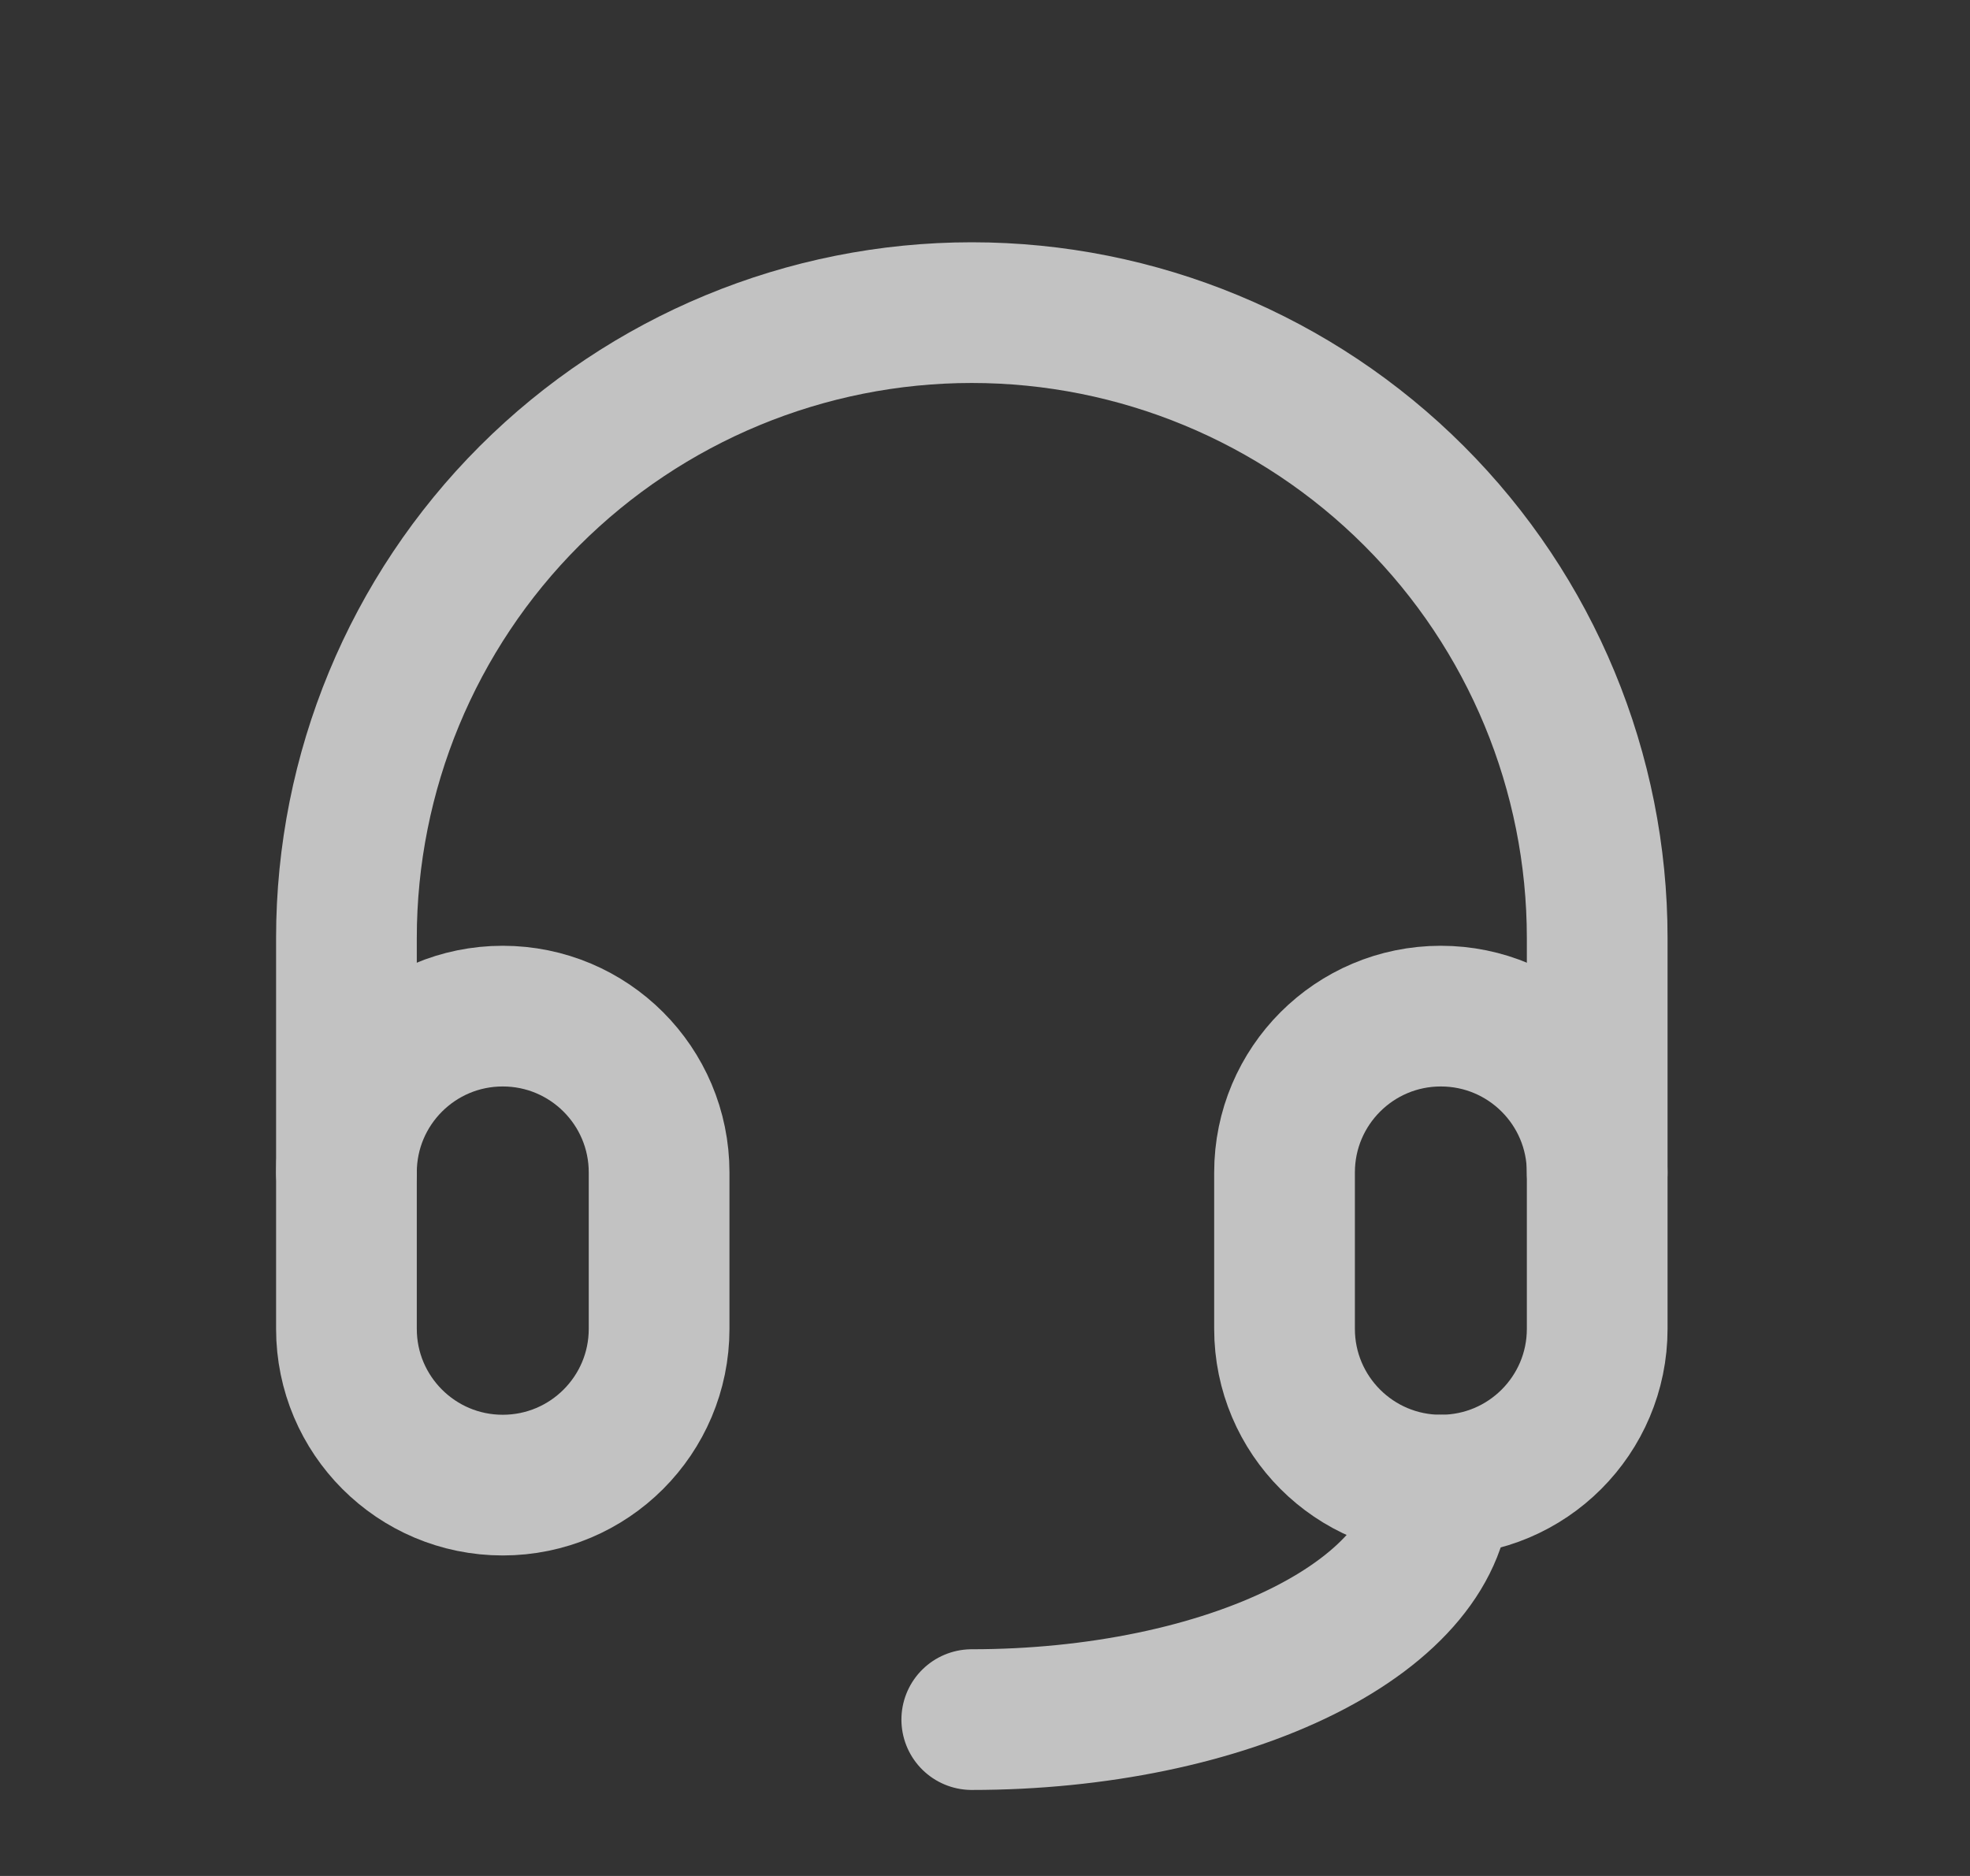
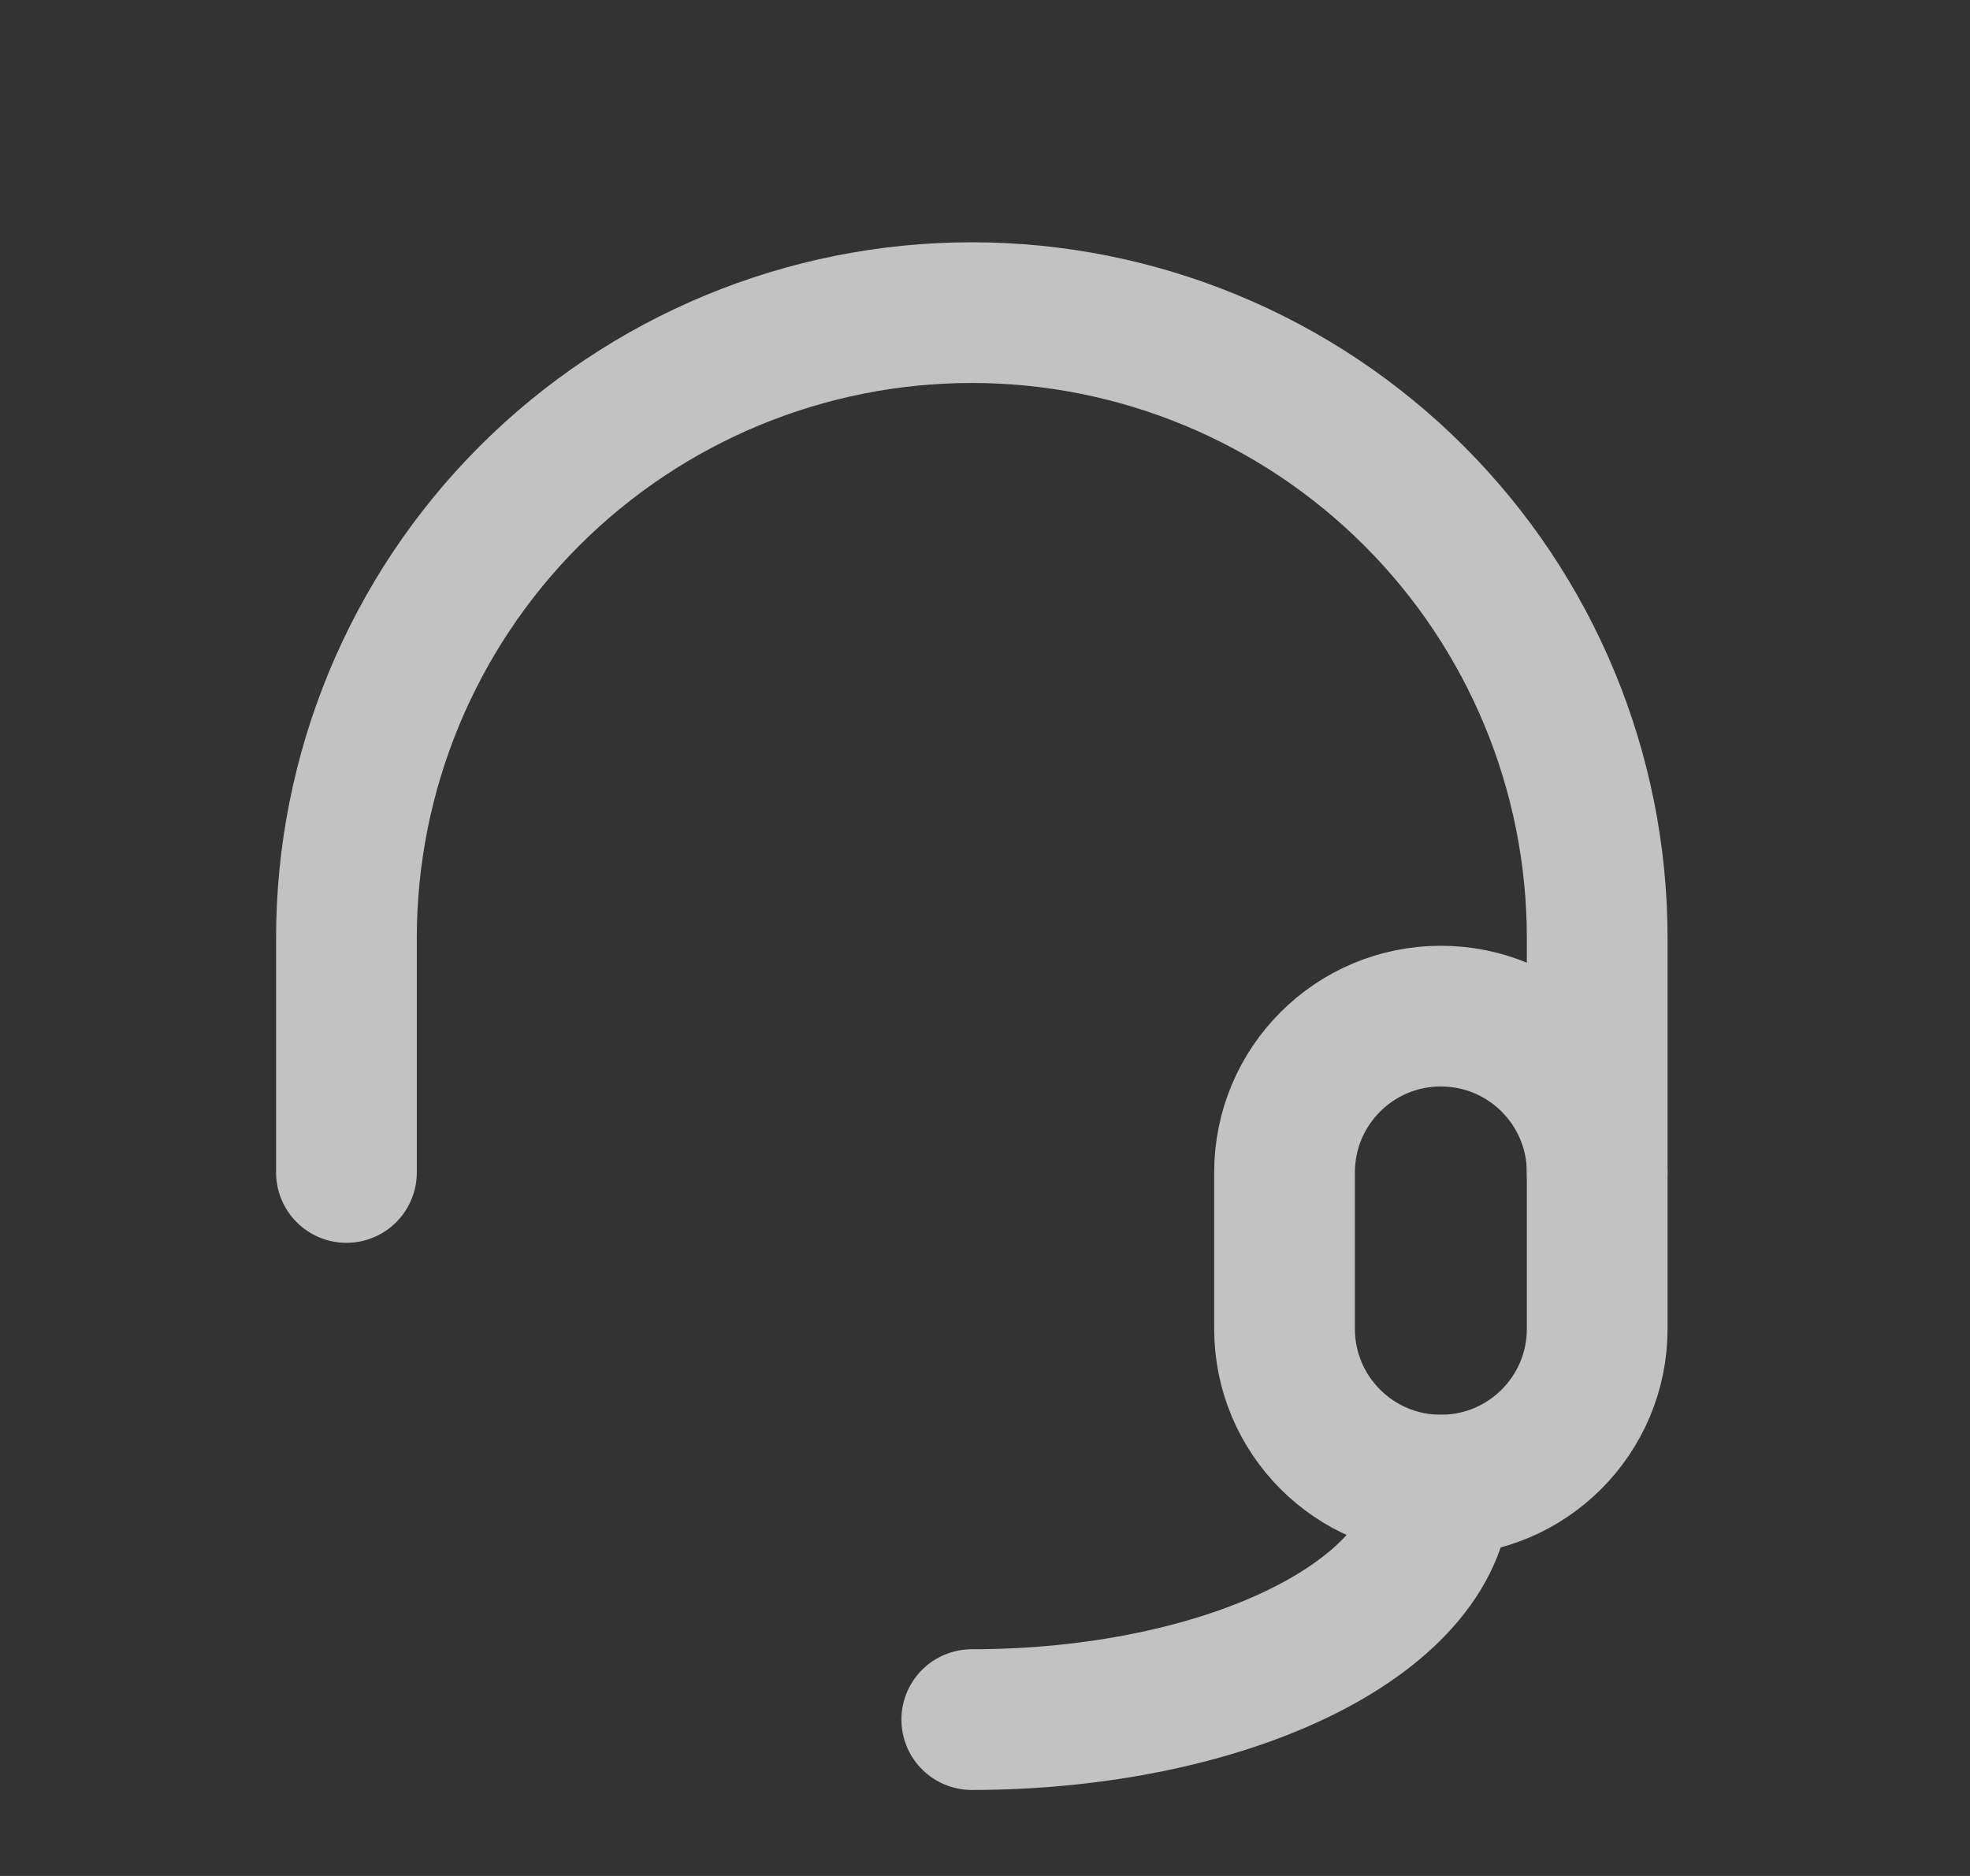
<svg xmlns="http://www.w3.org/2000/svg" width="21" height="20" viewBox="0 0 21 20" fill="none">
  <rect x="0" y="0" width="21" height="20" fill="#333333" stroke="none" />
  <g opacity="0.7">
-     <path d="M7.026 12.5C7.026 11.579 6.28 10.833 5.359 10.833C4.439 10.833 3.693 11.579 3.693 12.5V14.167C3.693 15.087 4.439 15.833 5.359 15.833C6.28 15.833 7.026 15.087 7.026 14.167V12.5Z" stroke="white" stroke-width="1.5" stroke-linecap="round" stroke-linejoin="round" />
-     <path d="M17.026 12.5C17.026 11.579 16.28 10.833 15.359 10.833C14.439 10.833 13.693 11.579 13.693 12.5V14.167C13.693 15.087 14.439 15.833 15.359 15.833C16.28 15.833 17.026 15.087 17.026 14.167V12.5Z" stroke="white" stroke-width="1.5" stroke-linecap="round" stroke-linejoin="round" />
+     <path d="M17.026 12.5C17.026 11.579 16.28 10.833 15.359 10.833C14.439 10.833 13.693 11.579 13.693 12.5V14.167C13.693 15.087 14.439 15.833 15.359 15.833C16.28 15.833 17.026 15.087 17.026 14.167Z" stroke="white" stroke-width="1.5" stroke-linecap="round" stroke-linejoin="round" />
    <path d="M3.693 12.5V10C3.693 8.232 4.395 6.536 5.645 5.286C6.896 4.036 8.591 3.333 10.359 3.333C12.127 3.333 13.823 4.036 15.073 5.286C16.324 6.536 17.026 8.232 17.026 10V12.5M15.359 15.833C15.359 16.496 14.833 17.132 13.895 17.601C12.957 18.07 11.685 18.333 10.359 18.333" stroke="white" stroke-width="1.5" stroke-linecap="round" stroke-linejoin="round" />
  </g>
</svg>